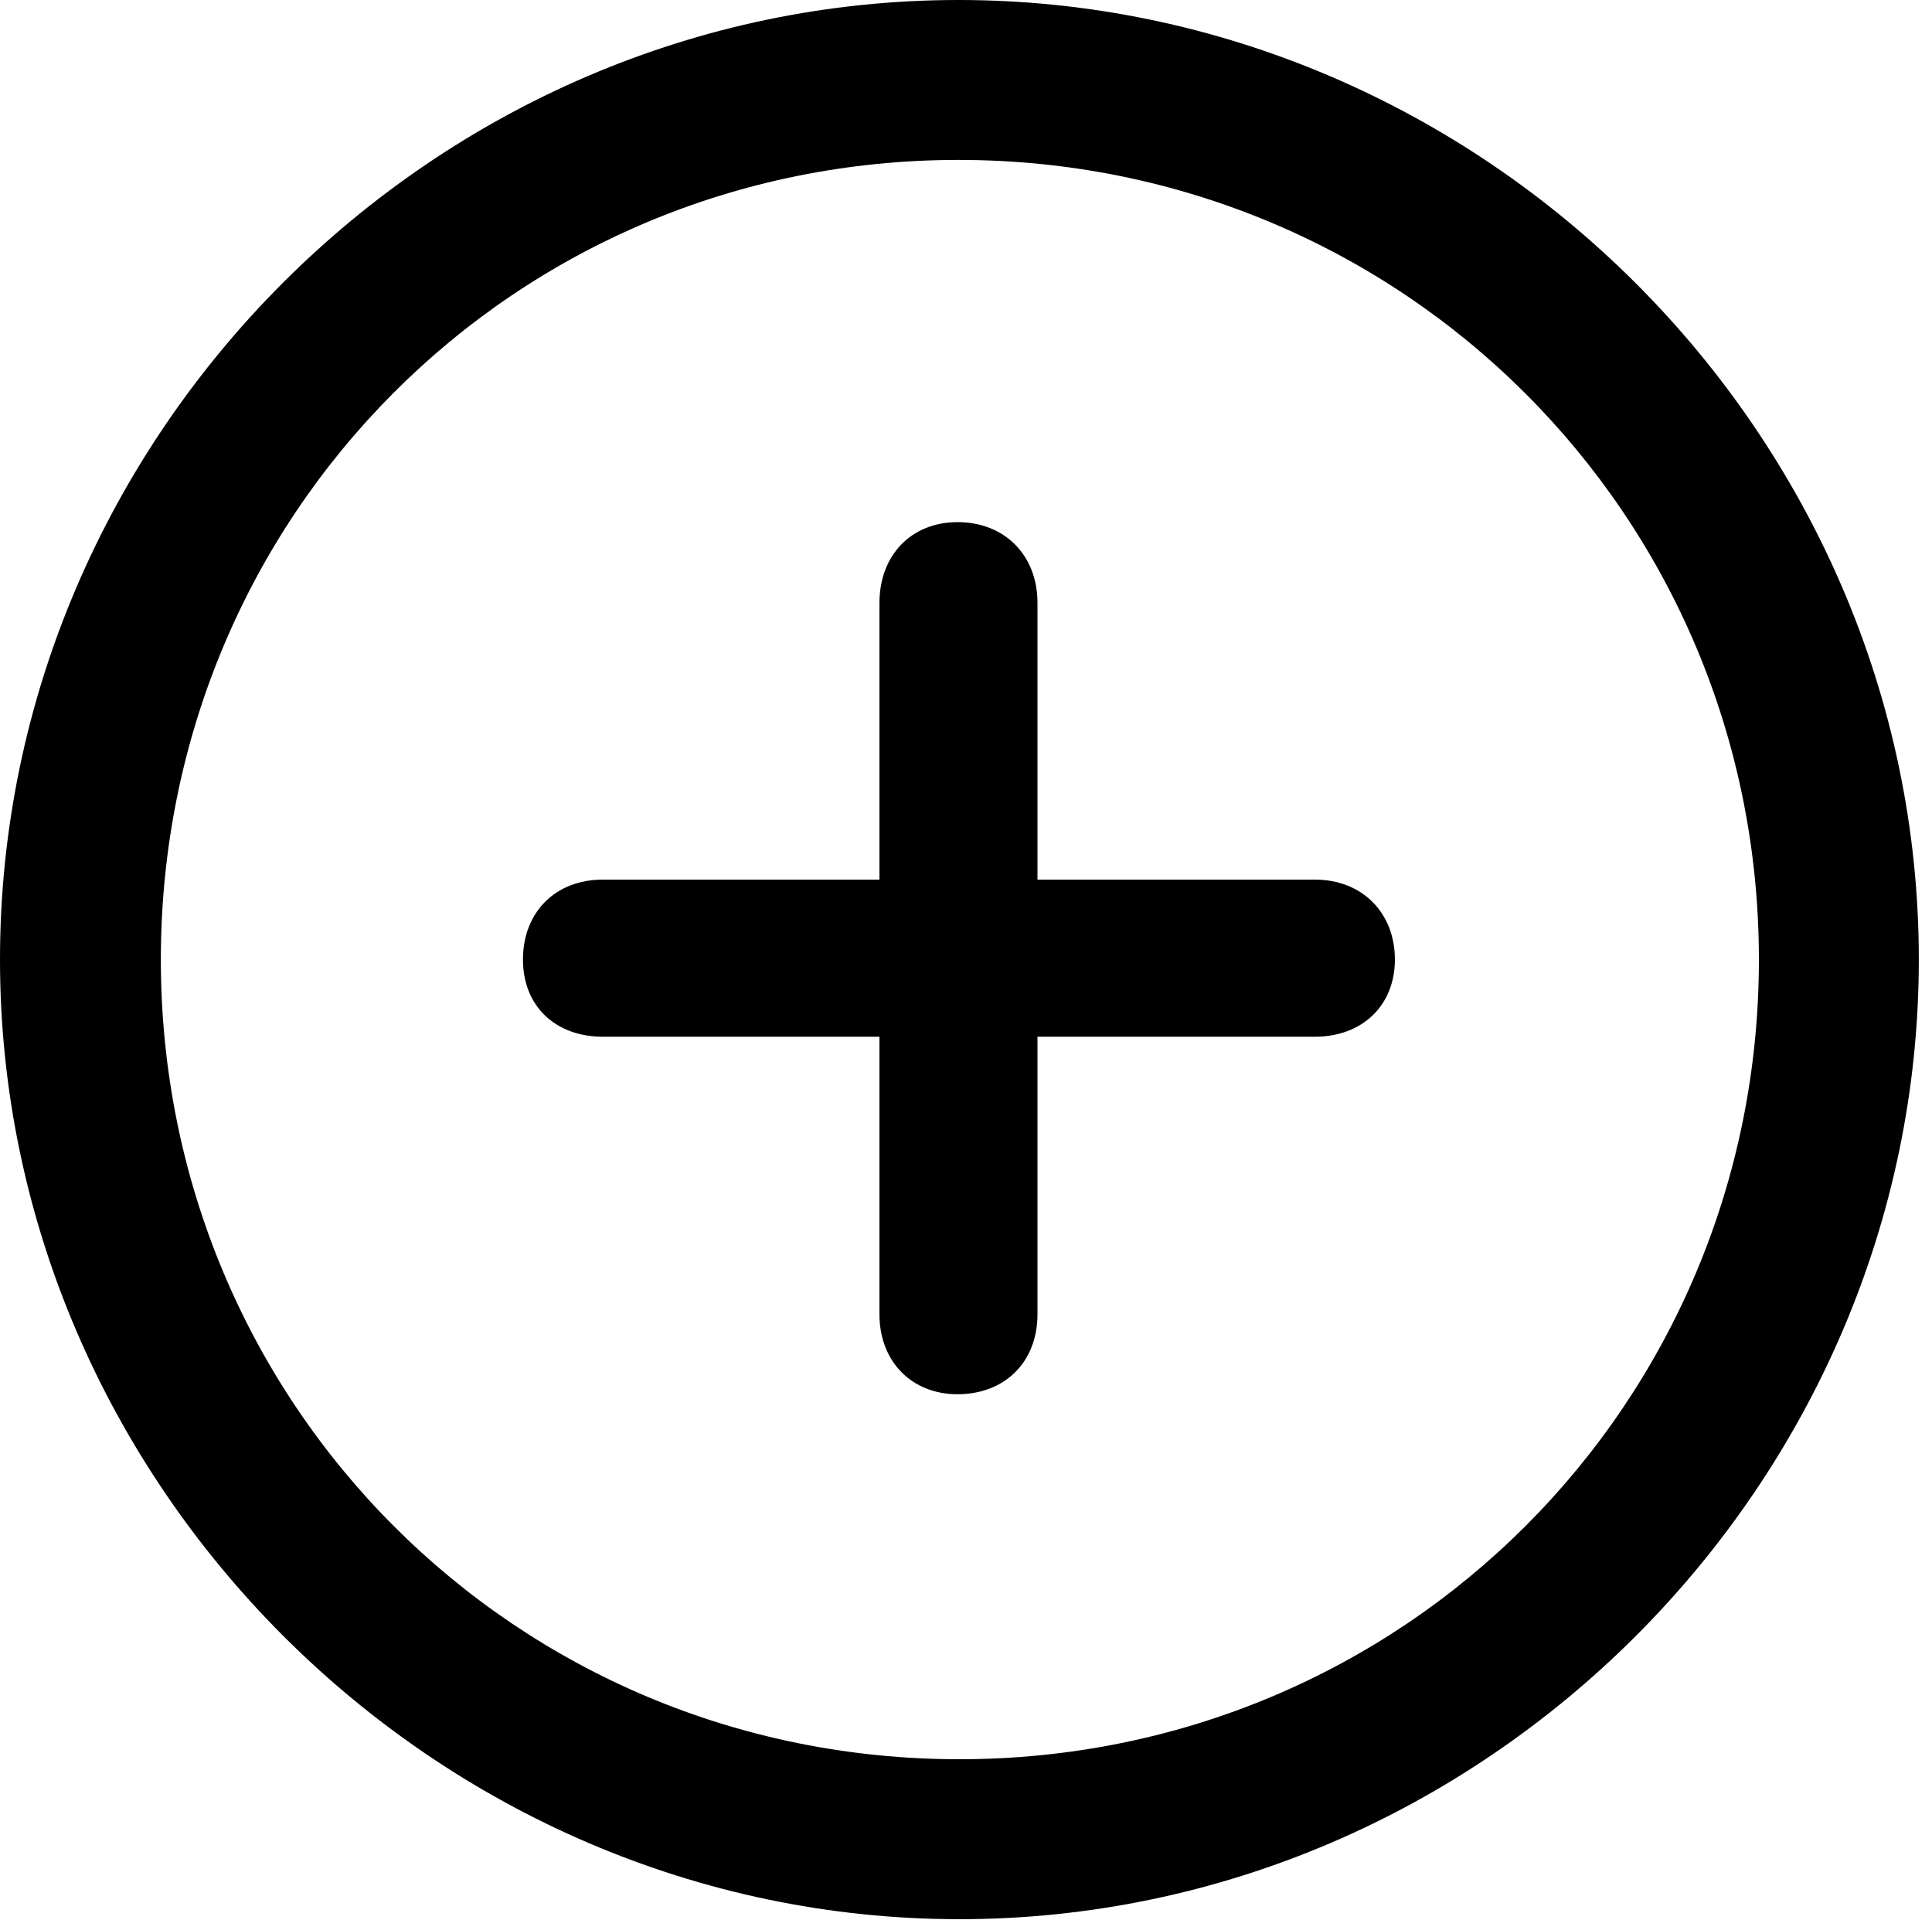
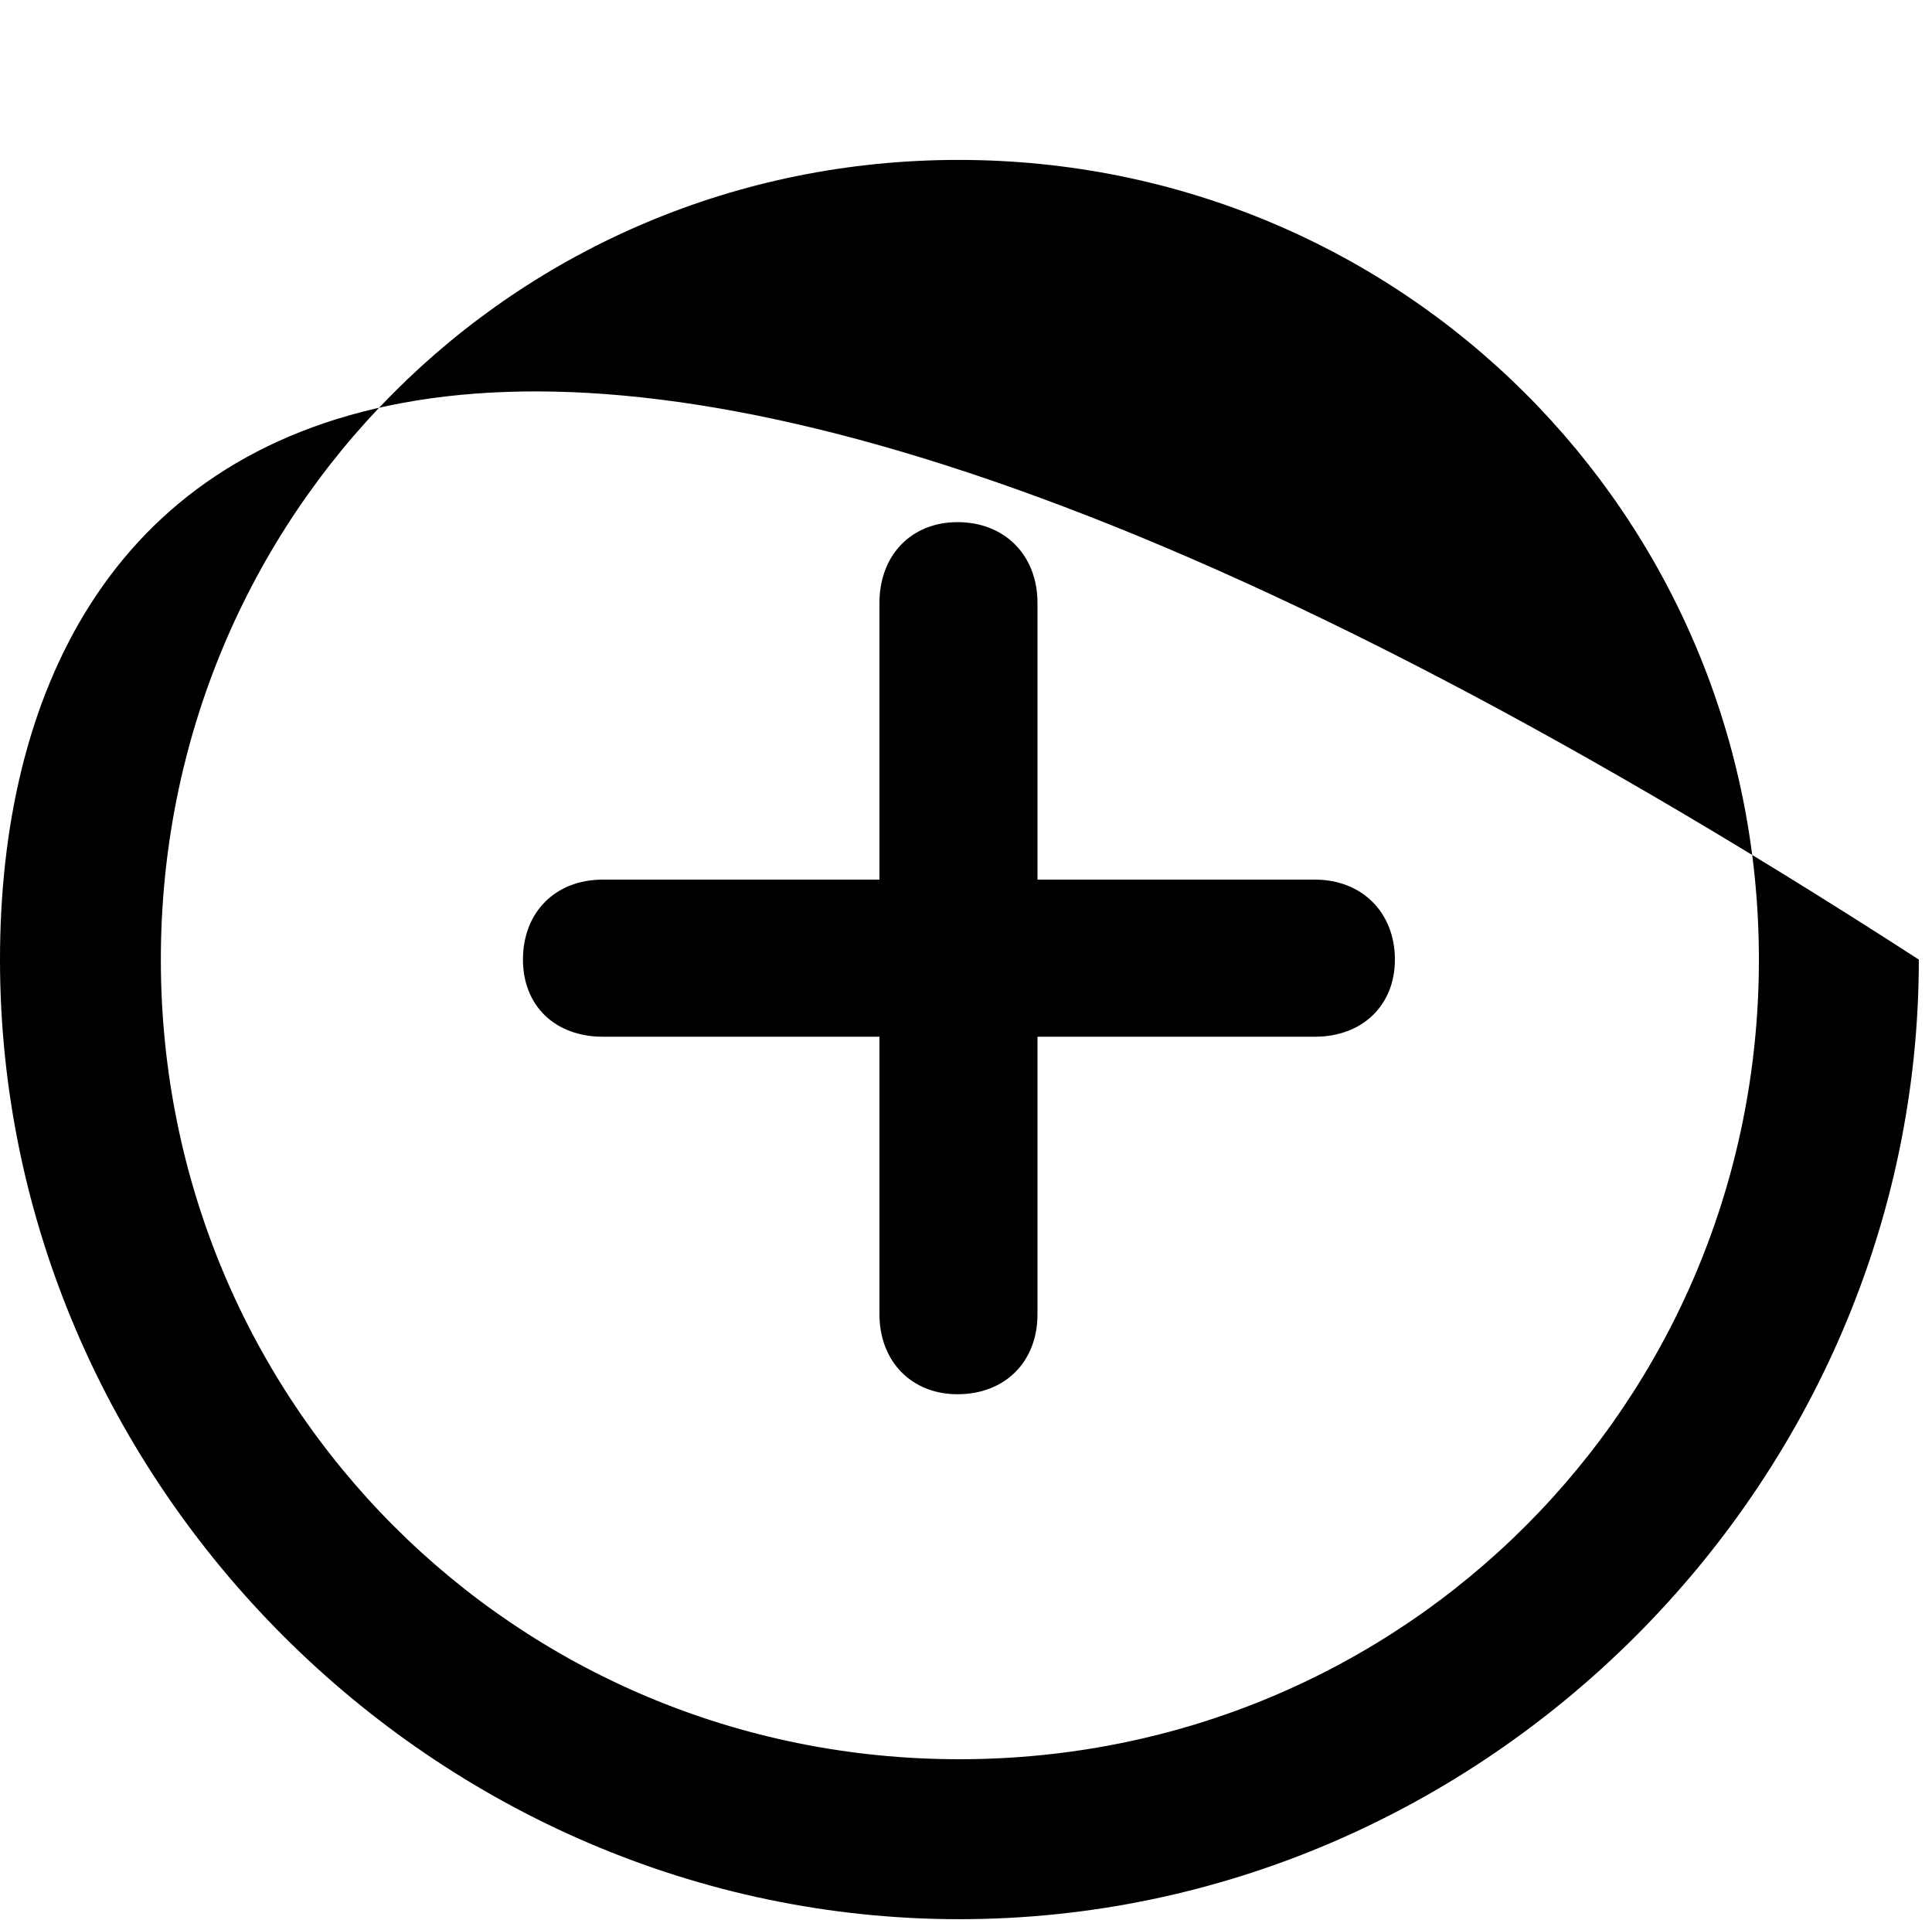
<svg xmlns="http://www.w3.org/2000/svg" width="50.147px" height="49.829px" viewBox="0 0 50.147 49.829" version="1.1">
  <title>plus.circle</title>
  <g id="页面-1" stroke="none" stroke-width="1" fill="none" fill-rule="evenodd">
    <g id="plus.circle" fill="#000000" fill-rule="nonzero">
-       <rect id="矩形" opacity="0" x="0" y="0" width="50.147" height="49.829" />
-       <path d="M24.902,49.805 C38.525,49.805 49.805,38.501 49.805,24.902 C49.805,11.279 38.501,0 24.878,0 C11.279,0 0,11.279 0,24.902 C0,38.501 11.304,49.805 24.902,49.805 Z M24.902,45.654 C13.379,45.654 4.175,36.426 4.175,24.902 C4.175,13.379 13.354,4.15 24.878,4.15 C36.401,4.15 45.654,13.379 45.654,24.902 C45.654,36.426 36.426,45.654 24.902,45.654 Z" id="形状" />
+       <path d="M24.902,49.805 C38.525,49.805 49.805,38.501 49.805,24.902 C11.279,0 0,11.279 0,24.902 C0,38.501 11.304,49.805 24.902,49.805 Z M24.902,45.654 C13.379,45.654 4.175,36.426 4.175,24.902 C4.175,13.379 13.354,4.15 24.878,4.15 C36.401,4.15 45.654,13.379 45.654,24.902 C45.654,36.426 36.426,45.654 24.902,45.654 Z" id="形状" />
      <path d="M13.574,24.902 C13.574,26.099 14.404,26.904 15.649,26.904 L22.827,26.904 L22.827,34.106 C22.827,35.327 23.657,36.182 24.854,36.182 C26.074,36.182 26.929,35.352 26.929,34.106 L26.929,26.904 L34.131,26.904 C35.352,26.904 36.206,26.099 36.206,24.902 C36.206,23.682 35.352,22.827 34.131,22.827 L26.929,22.827 L26.929,15.649 C26.929,14.404 26.074,13.55 24.854,13.55 C23.657,13.55 22.827,14.404 22.827,15.649 L22.827,22.827 L15.649,22.827 C14.404,22.827 13.574,23.682 13.574,24.902 Z" id="路径" />
    </g>
  </g>
</svg>